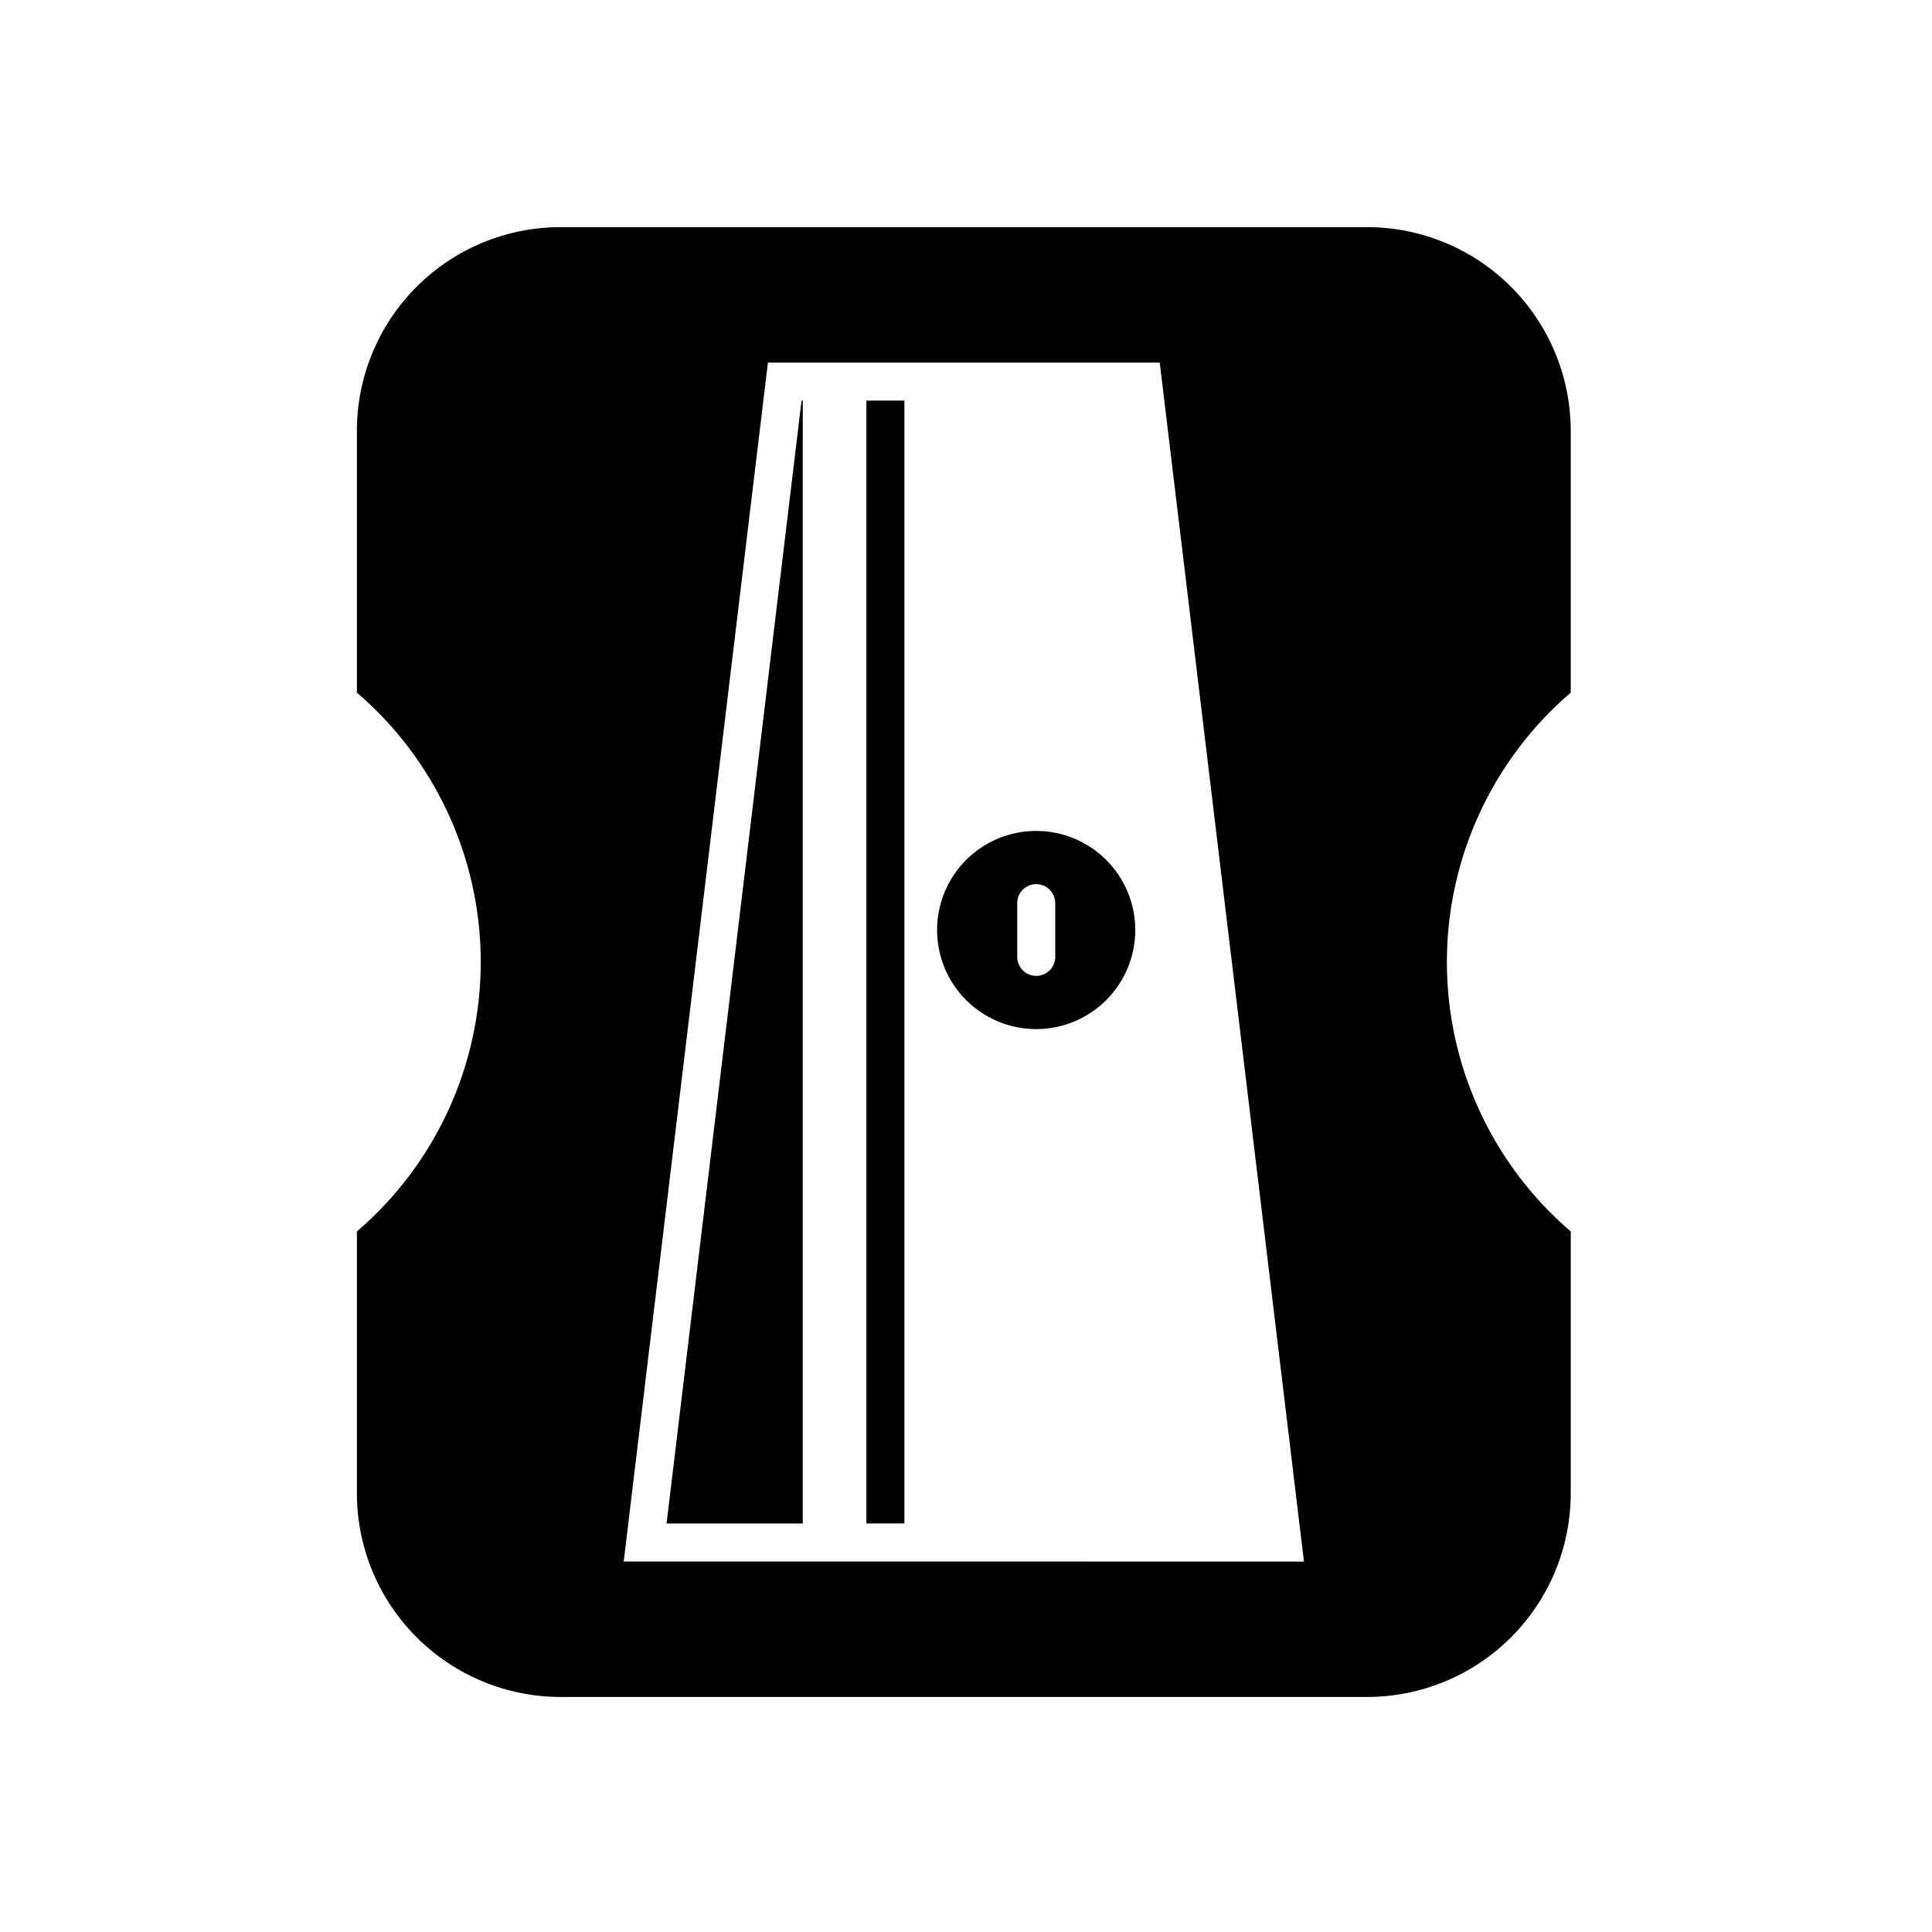
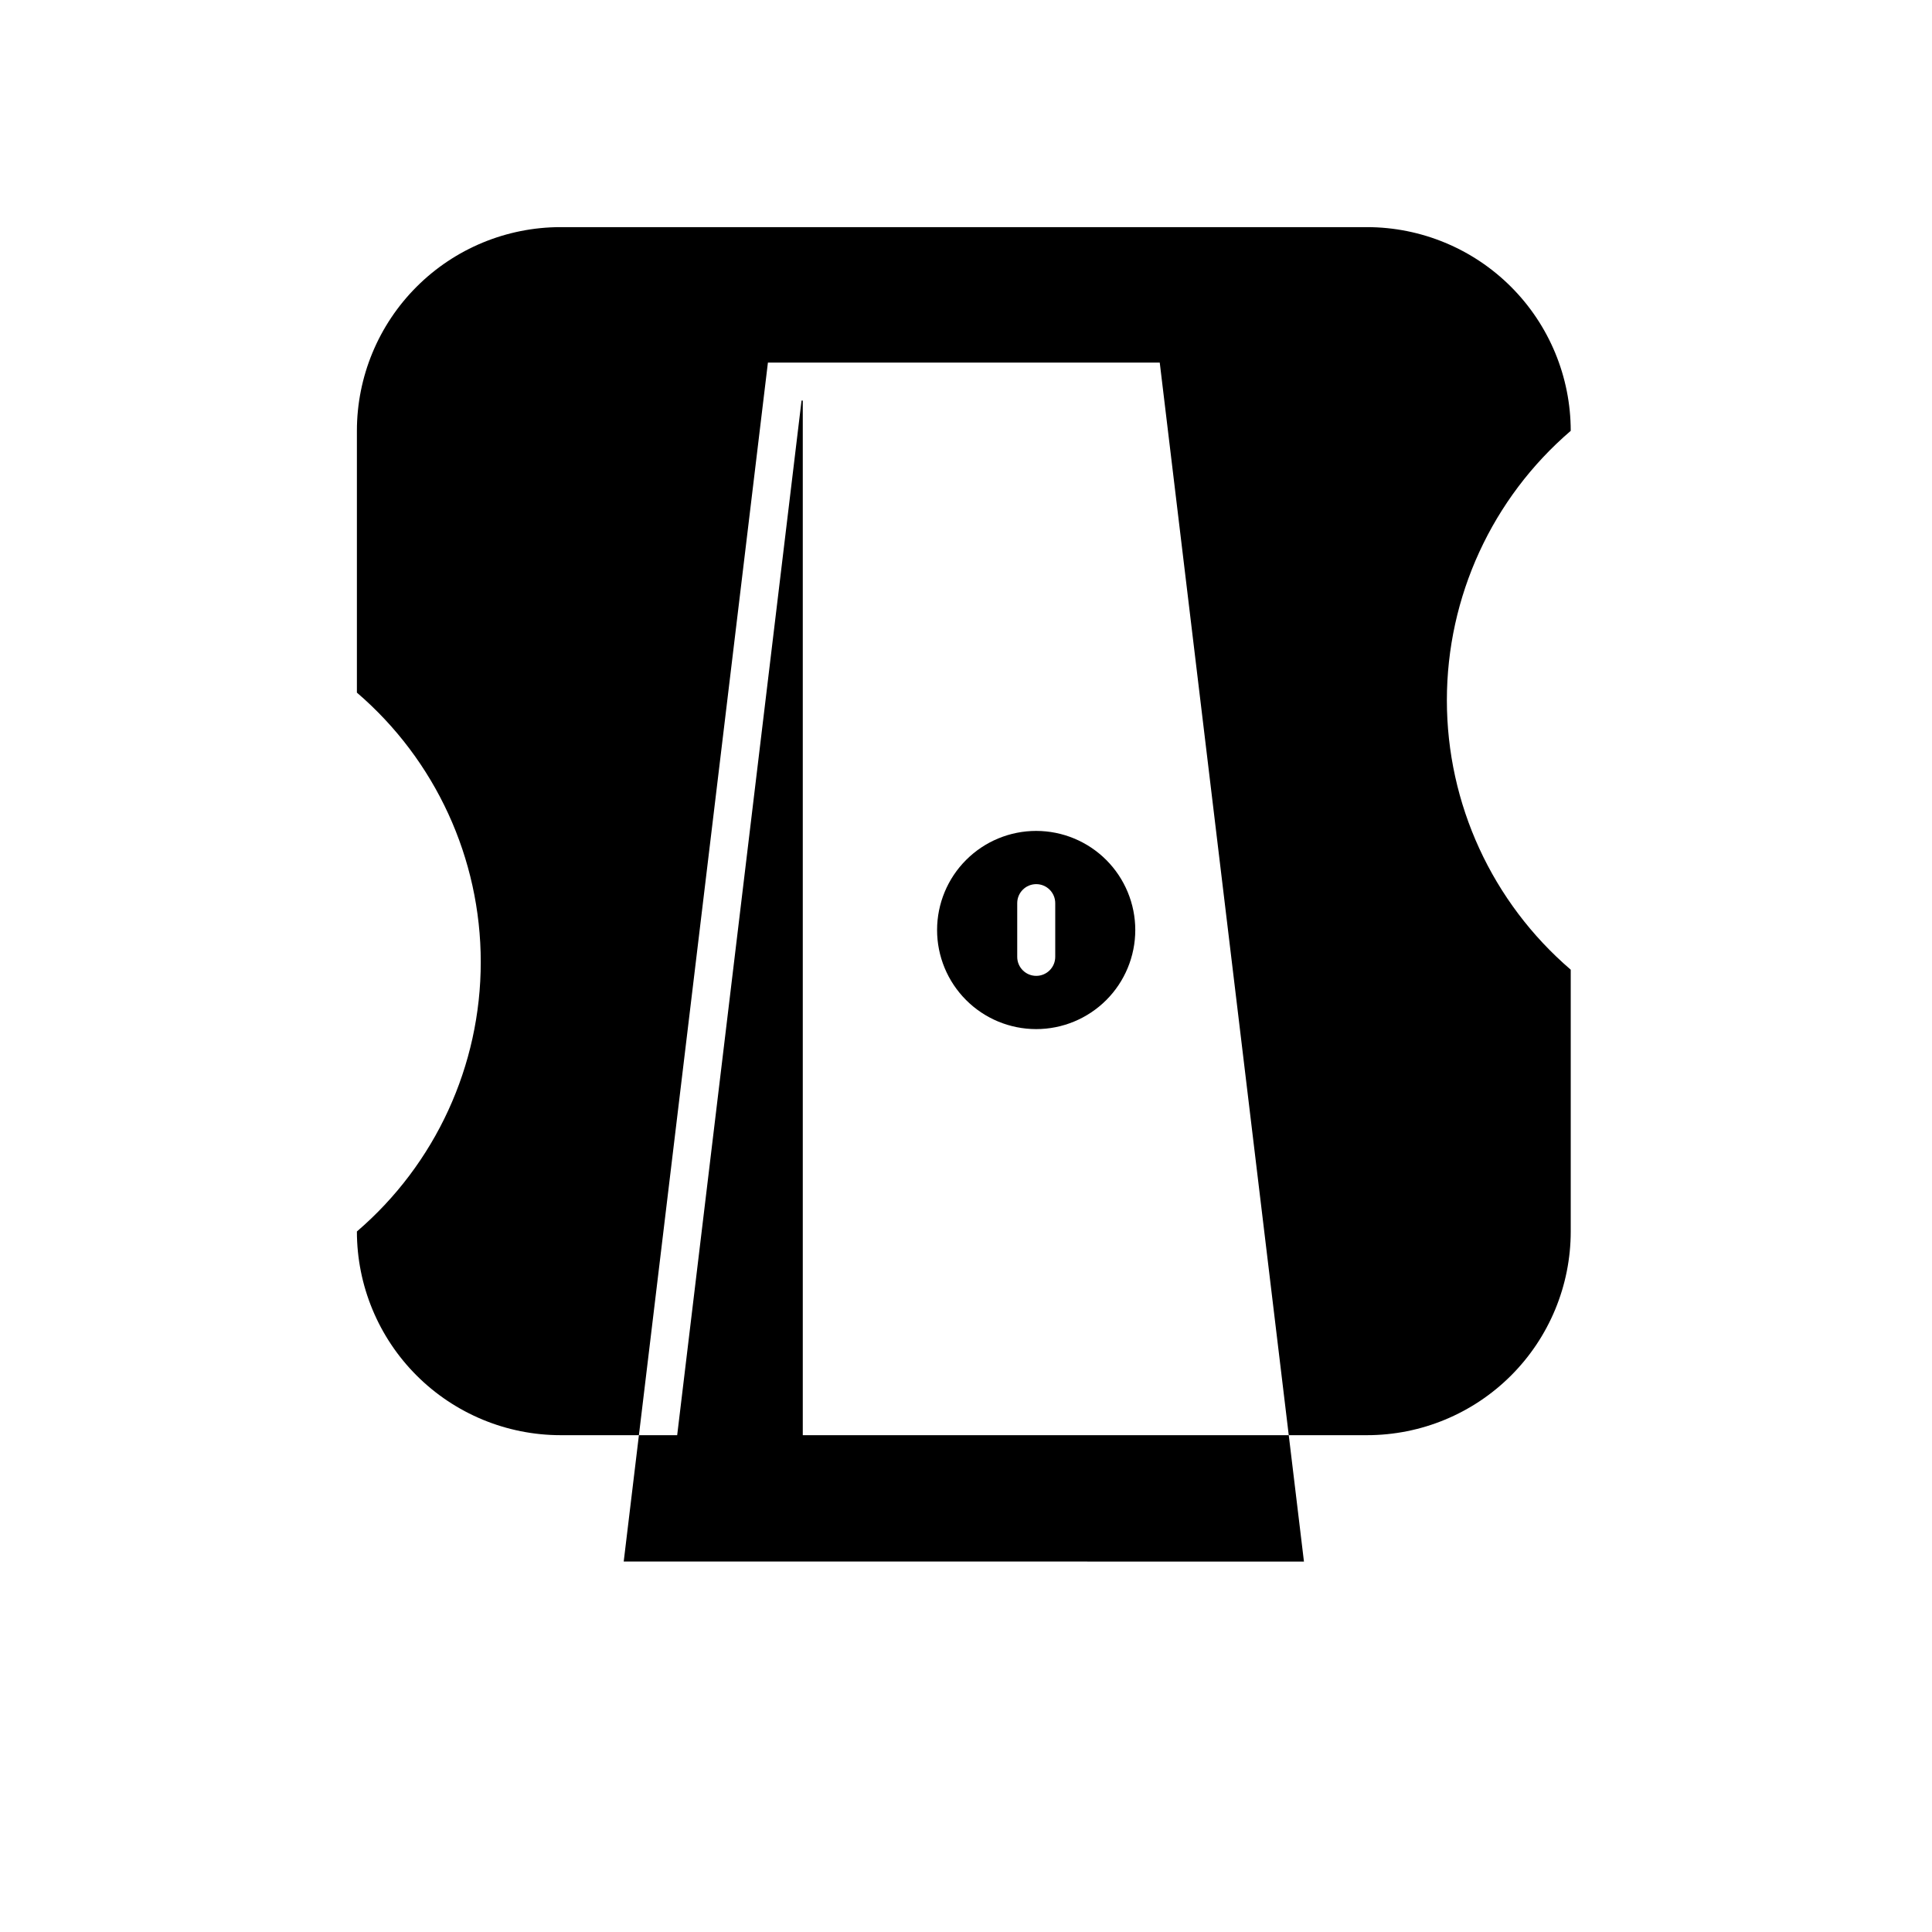
<svg xmlns="http://www.w3.org/2000/svg" fill="#000000" width="800px" height="800px" version="1.1" viewBox="144 144 512 512">
  <g>
-     <path d="m560.26 327.55v-69.375c-0.008-14.316-5.699-28.043-15.82-38.164-10.121-10.121-23.848-15.812-38.164-15.82h-213.71c-14.32 0-28.051 5.688-38.172 15.812-10.125 10.125-15.812 23.855-15.812 38.172v69.375c20.836 17.871 32.824 43.953 32.824 71.402s-11.988 53.531-32.824 71.402v69.375c0.008 14.316 5.695 28.043 15.82 38.164 10.121 10.121 23.848 15.812 38.164 15.82h213.71c14.316 0 28.047-5.688 38.172-15.812s15.812-23.855 15.812-38.172v-69.375c-20.836-17.871-32.824-43.953-32.824-71.402s11.988-53.531 32.824-71.402zm-250.97 230.27 37.383-310.82 0.832-6.902h103.84l38.215 317.73z" />
+     <path d="m560.26 327.55v-69.375c-0.008-14.316-5.699-28.043-15.82-38.164-10.121-10.121-23.848-15.812-38.164-15.82h-213.71c-14.32 0-28.051 5.688-38.172 15.812-10.125 10.125-15.812 23.855-15.812 38.172v69.375c20.836 17.871 32.824 43.953 32.824 71.402s-11.988 53.531-32.824 71.402c0.008 14.316 5.695 28.043 15.82 38.164 10.121 10.121 23.848 15.812 38.164 15.82h213.71c14.316 0 28.047-5.688 38.172-15.812s15.812-23.855 15.812-38.172v-69.375c-20.836-17.871-32.824-43.953-32.824-71.402s11.988-53.531 32.824-71.402zm-250.97 230.27 37.383-310.82 0.832-6.902h103.84l38.215 317.73z" />
    <path d="m346.67 331.25-26.023 216.49h36.098v-297.58h-0.328z" />
    <path d="m418.61 364.2c-6.965-0.004-13.645 2.762-18.57 7.684-4.93 4.922-7.699 11.602-7.703 18.566s2.762 13.645 7.684 18.57c4.922 4.93 11.602 7.699 18.566 7.703 6.965 0 13.645-2.762 18.574-7.684 4.926-4.922 7.695-11.602 7.699-18.566 0-6.965-2.766-13.645-7.688-18.57s-11.598-7.695-18.562-7.703zm5.039 33.379c0 2.781-2.254 5.035-5.039 5.035-2.781 0-5.035-2.254-5.035-5.035v-14.234c0-2.781 2.254-5.039 5.035-5.039 2.785 0 5.039 2.258 5.039 5.039z" />
-     <path d="m373.6 250.16h10.078v297.57h-10.078z" />
  </g>
</svg>